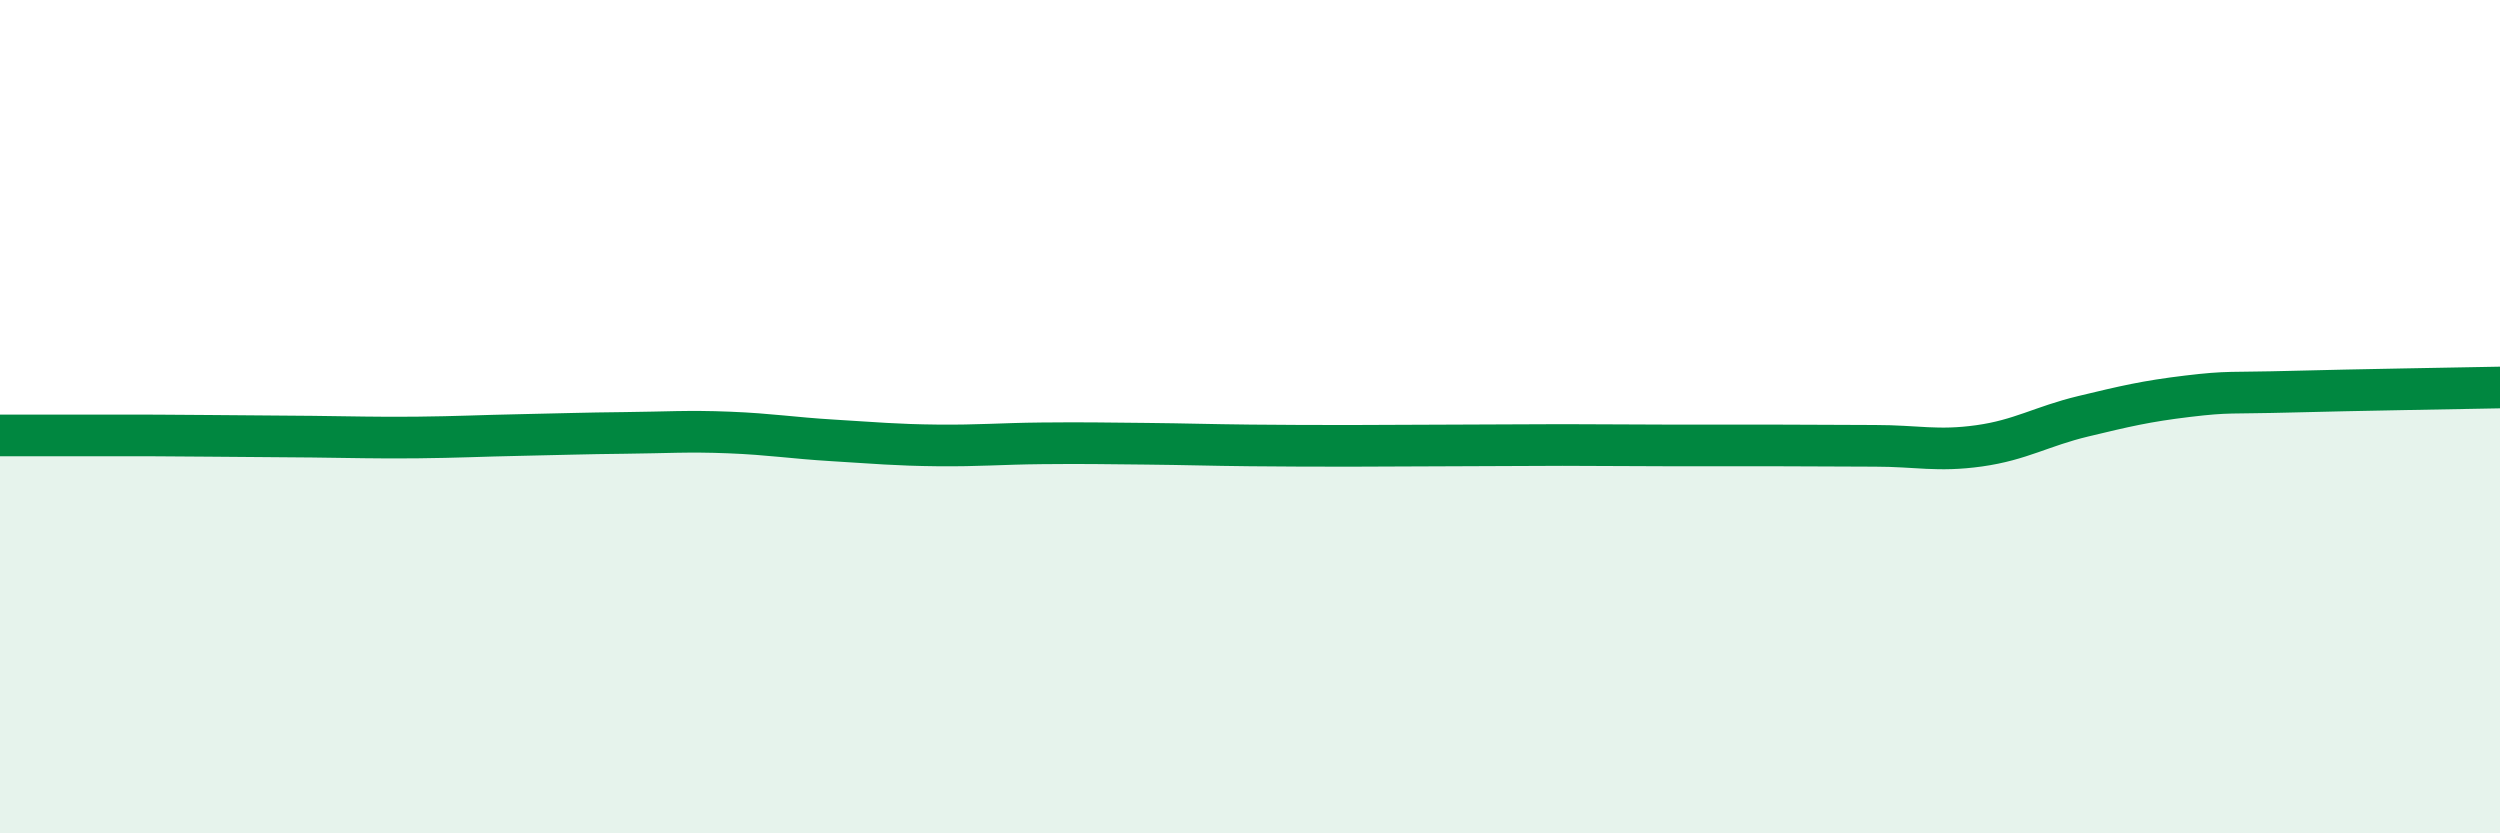
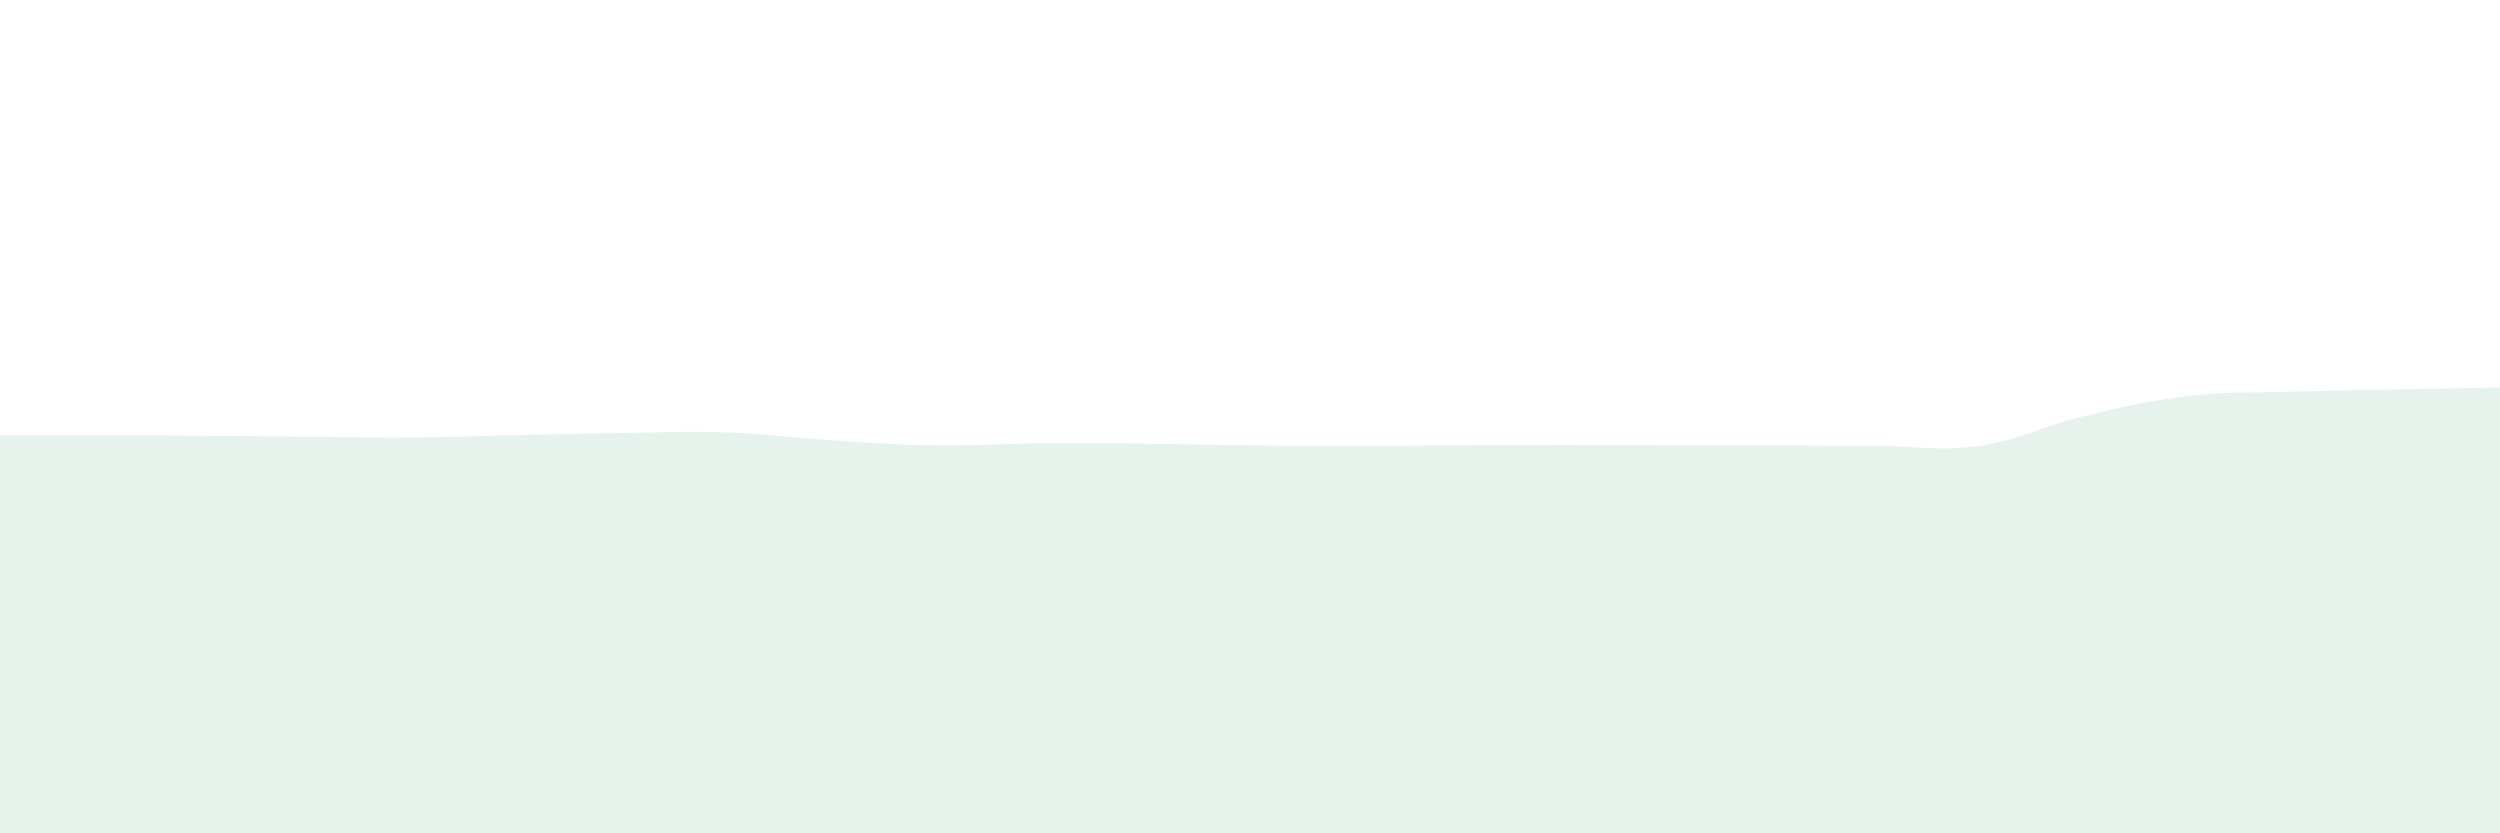
<svg xmlns="http://www.w3.org/2000/svg" width="60" height="20" viewBox="0 0 60 20">
  <path d="M 0,10.45 C 0.5,10.45 1.5,10.45 2.5,10.45 C 3.5,10.45 4,10.45 5,10.46 C 6,10.47 6.5,10.47 7.5,10.48 C 8.5,10.49 9,10.51 10,10.5 C 11,10.49 11.5,10.46 12.5,10.44 C 13.5,10.42 14,10.4 15,10.39 C 16,10.38 16.5,10.34 17.5,10.38 C 18.5,10.42 19,10.51 20,10.57 C 21,10.63 21.5,10.68 22.5,10.69 C 23.5,10.7 24,10.65 25,10.64 C 26,10.63 26.5,10.64 27.5,10.65 C 28.5,10.66 29,10.68 30,10.69 C 31,10.7 31.5,10.7 32.5,10.7 C 33.5,10.7 34,10.69 35,10.69 C 36,10.69 36.5,10.68 37.5,10.68 C 38.5,10.68 39,10.69 40,10.69 C 41,10.69 41.5,10.69 42.5,10.69 C 43.5,10.69 44,10.7 45,10.7 C 46,10.7 46.5,10.84 47.5,10.7 C 48.5,10.56 49,10.23 50,9.99 C 51,9.75 51.5,9.63 52.5,9.51 C 53.5,9.39 53.5,9.44 55,9.4 C 56.5,9.36 59,9.32 60,9.3L60 20L0 20Z" fill="#008740" opacity="0.1" stroke-linecap="round" stroke-linejoin="round" />
-   <path d="M 0,10.45 C 0.5,10.45 1.5,10.45 2.5,10.45 C 3.5,10.45 4,10.45 5,10.46 C 6,10.47 6.5,10.47 7.5,10.48 C 8.5,10.49 9,10.51 10,10.5 C 11,10.49 11.5,10.46 12.5,10.44 C 13.5,10.42 14,10.4 15,10.39 C 16,10.38 16.5,10.34 17.5,10.38 C 18.5,10.42 19,10.51 20,10.57 C 21,10.63 21.5,10.68 22.5,10.69 C 23.5,10.7 24,10.65 25,10.64 C 26,10.63 26.5,10.64 27.5,10.65 C 28.5,10.66 29,10.68 30,10.69 C 31,10.7 31.5,10.7 32.5,10.7 C 33.5,10.7 34,10.69 35,10.69 C 36,10.69 36.5,10.68 37.5,10.68 C 38.5,10.68 39,10.69 40,10.69 C 41,10.69 41.5,10.69 42.5,10.69 C 43.5,10.69 44,10.7 45,10.7 C 46,10.7 46.5,10.84 47.5,10.7 C 48.5,10.56 49,10.23 50,9.99 C 51,9.75 51.5,9.63 52.5,9.51 C 53.5,9.39 53.5,9.44 55,9.4 C 56.5,9.36 59,9.32 60,9.3" stroke="#008740" stroke-width="1" fill="none" stroke-linecap="round" stroke-linejoin="round" />
</svg>